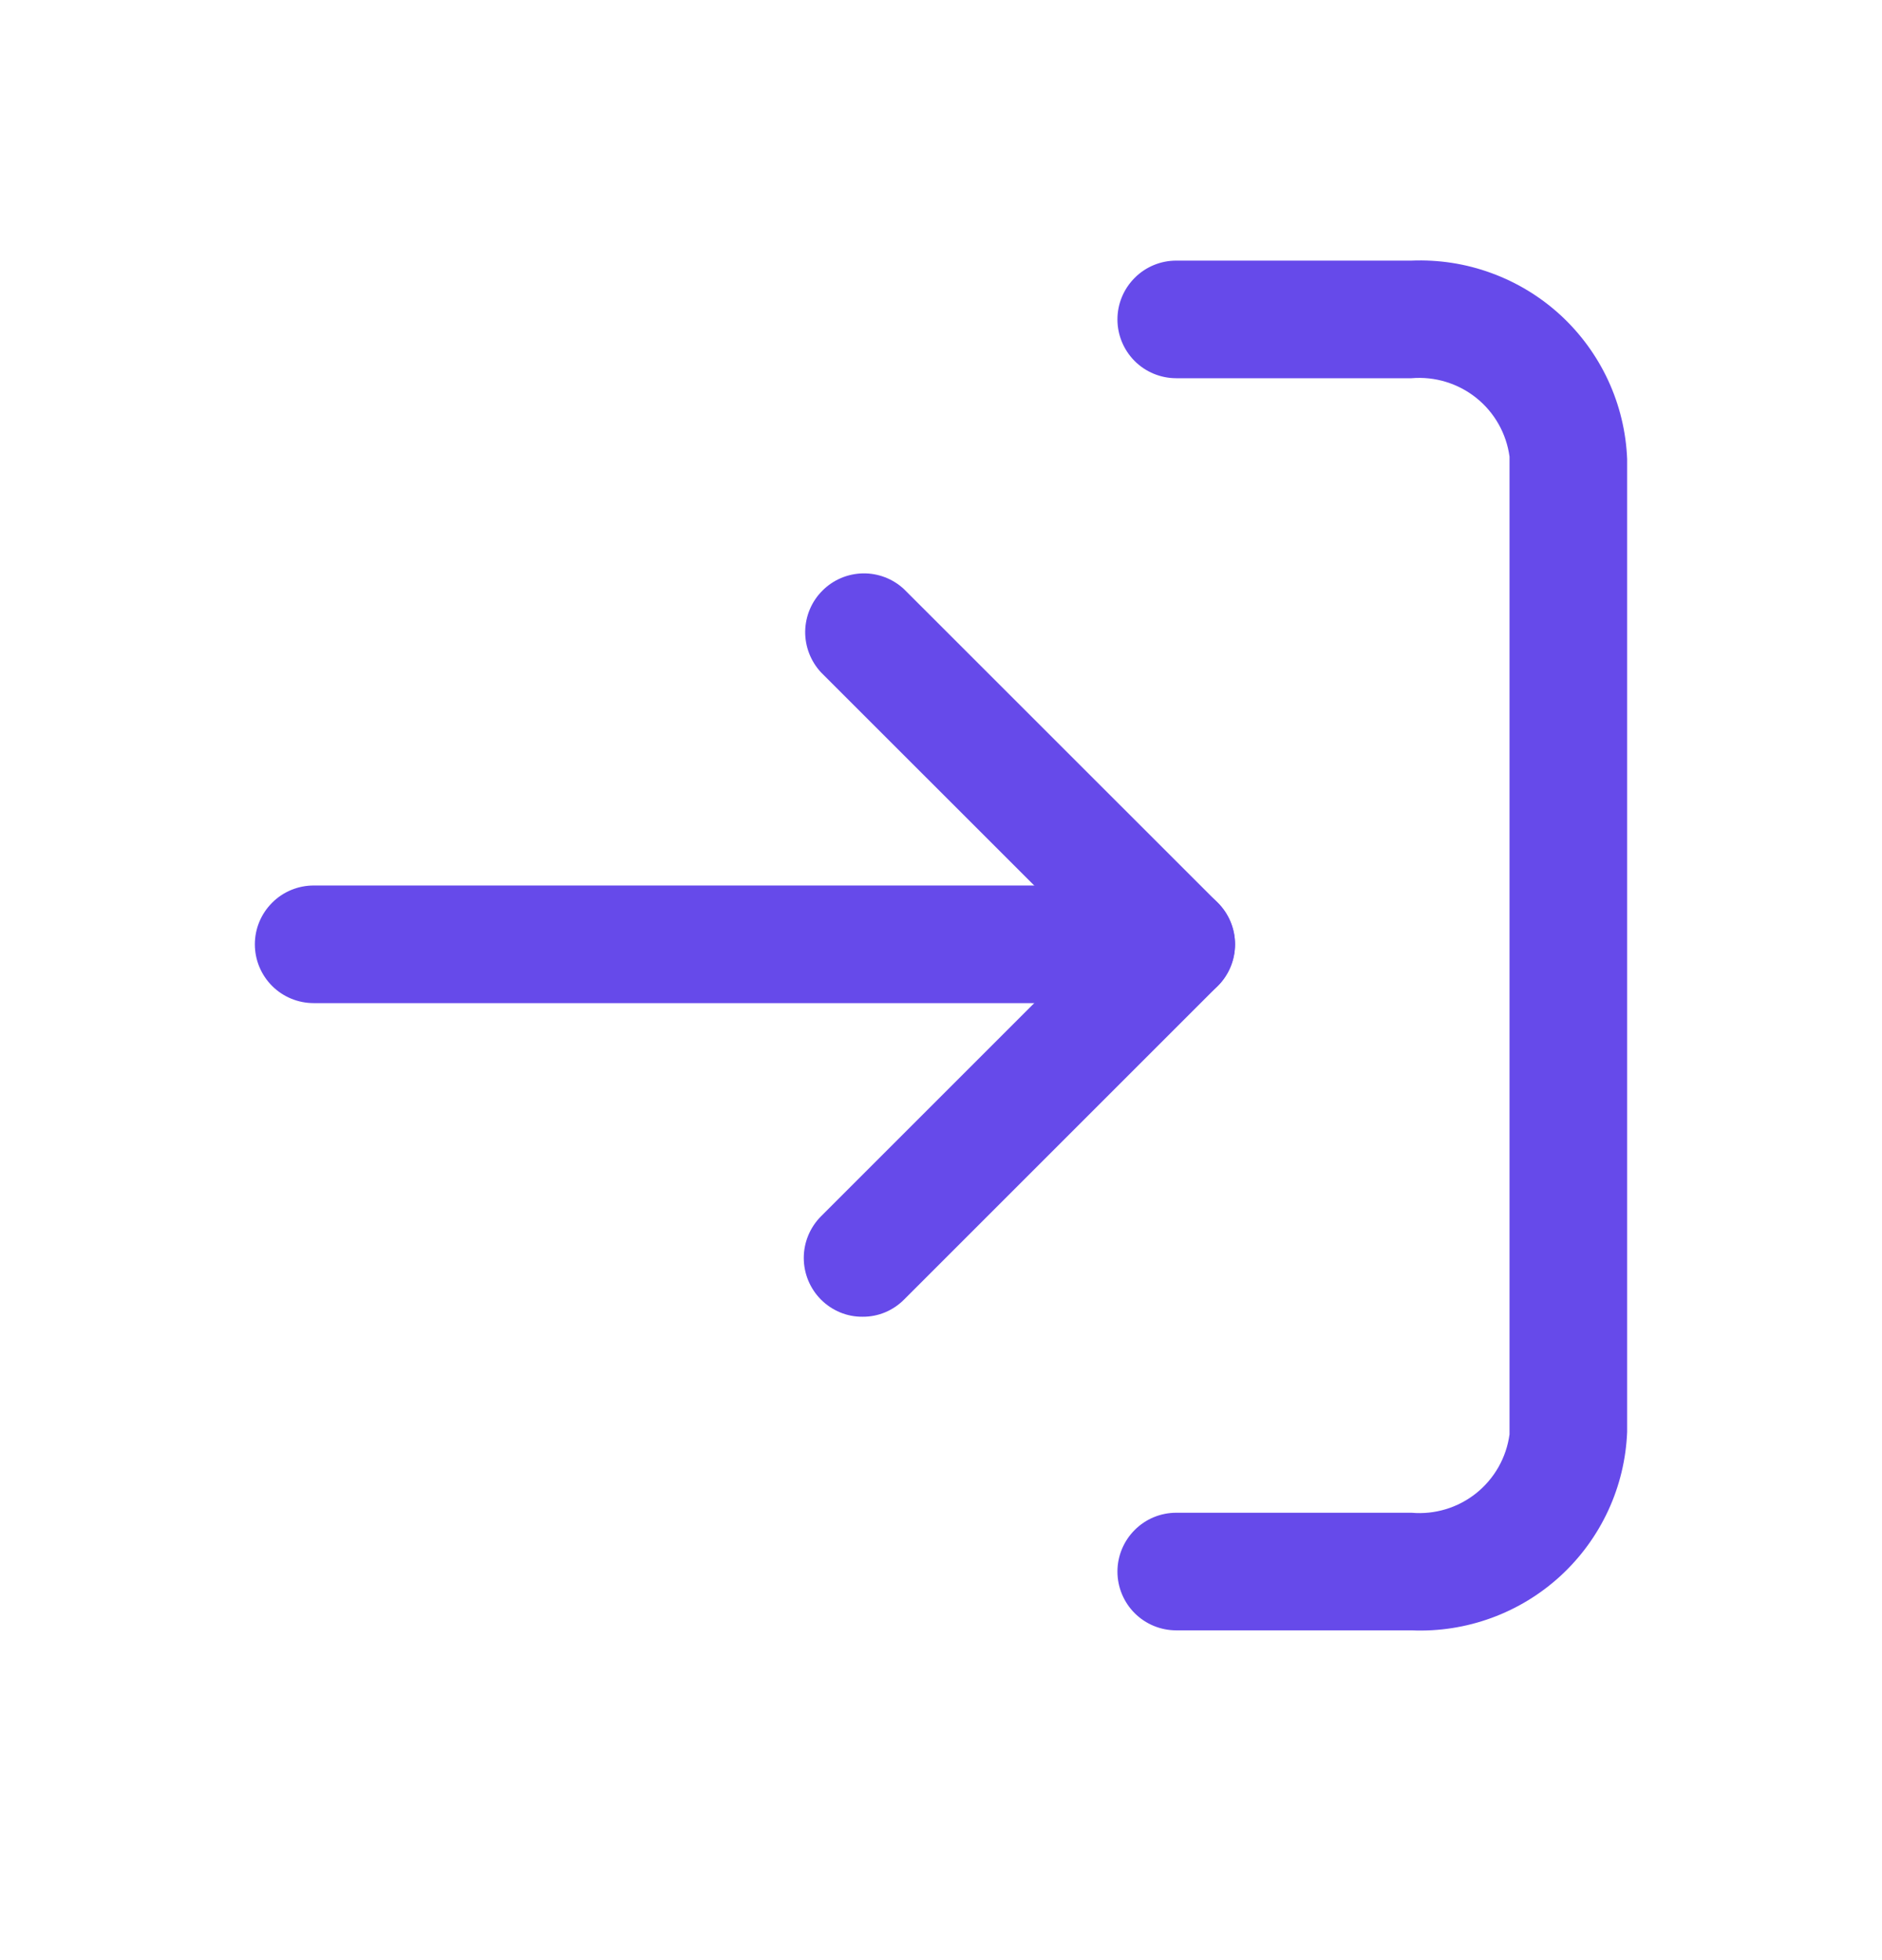
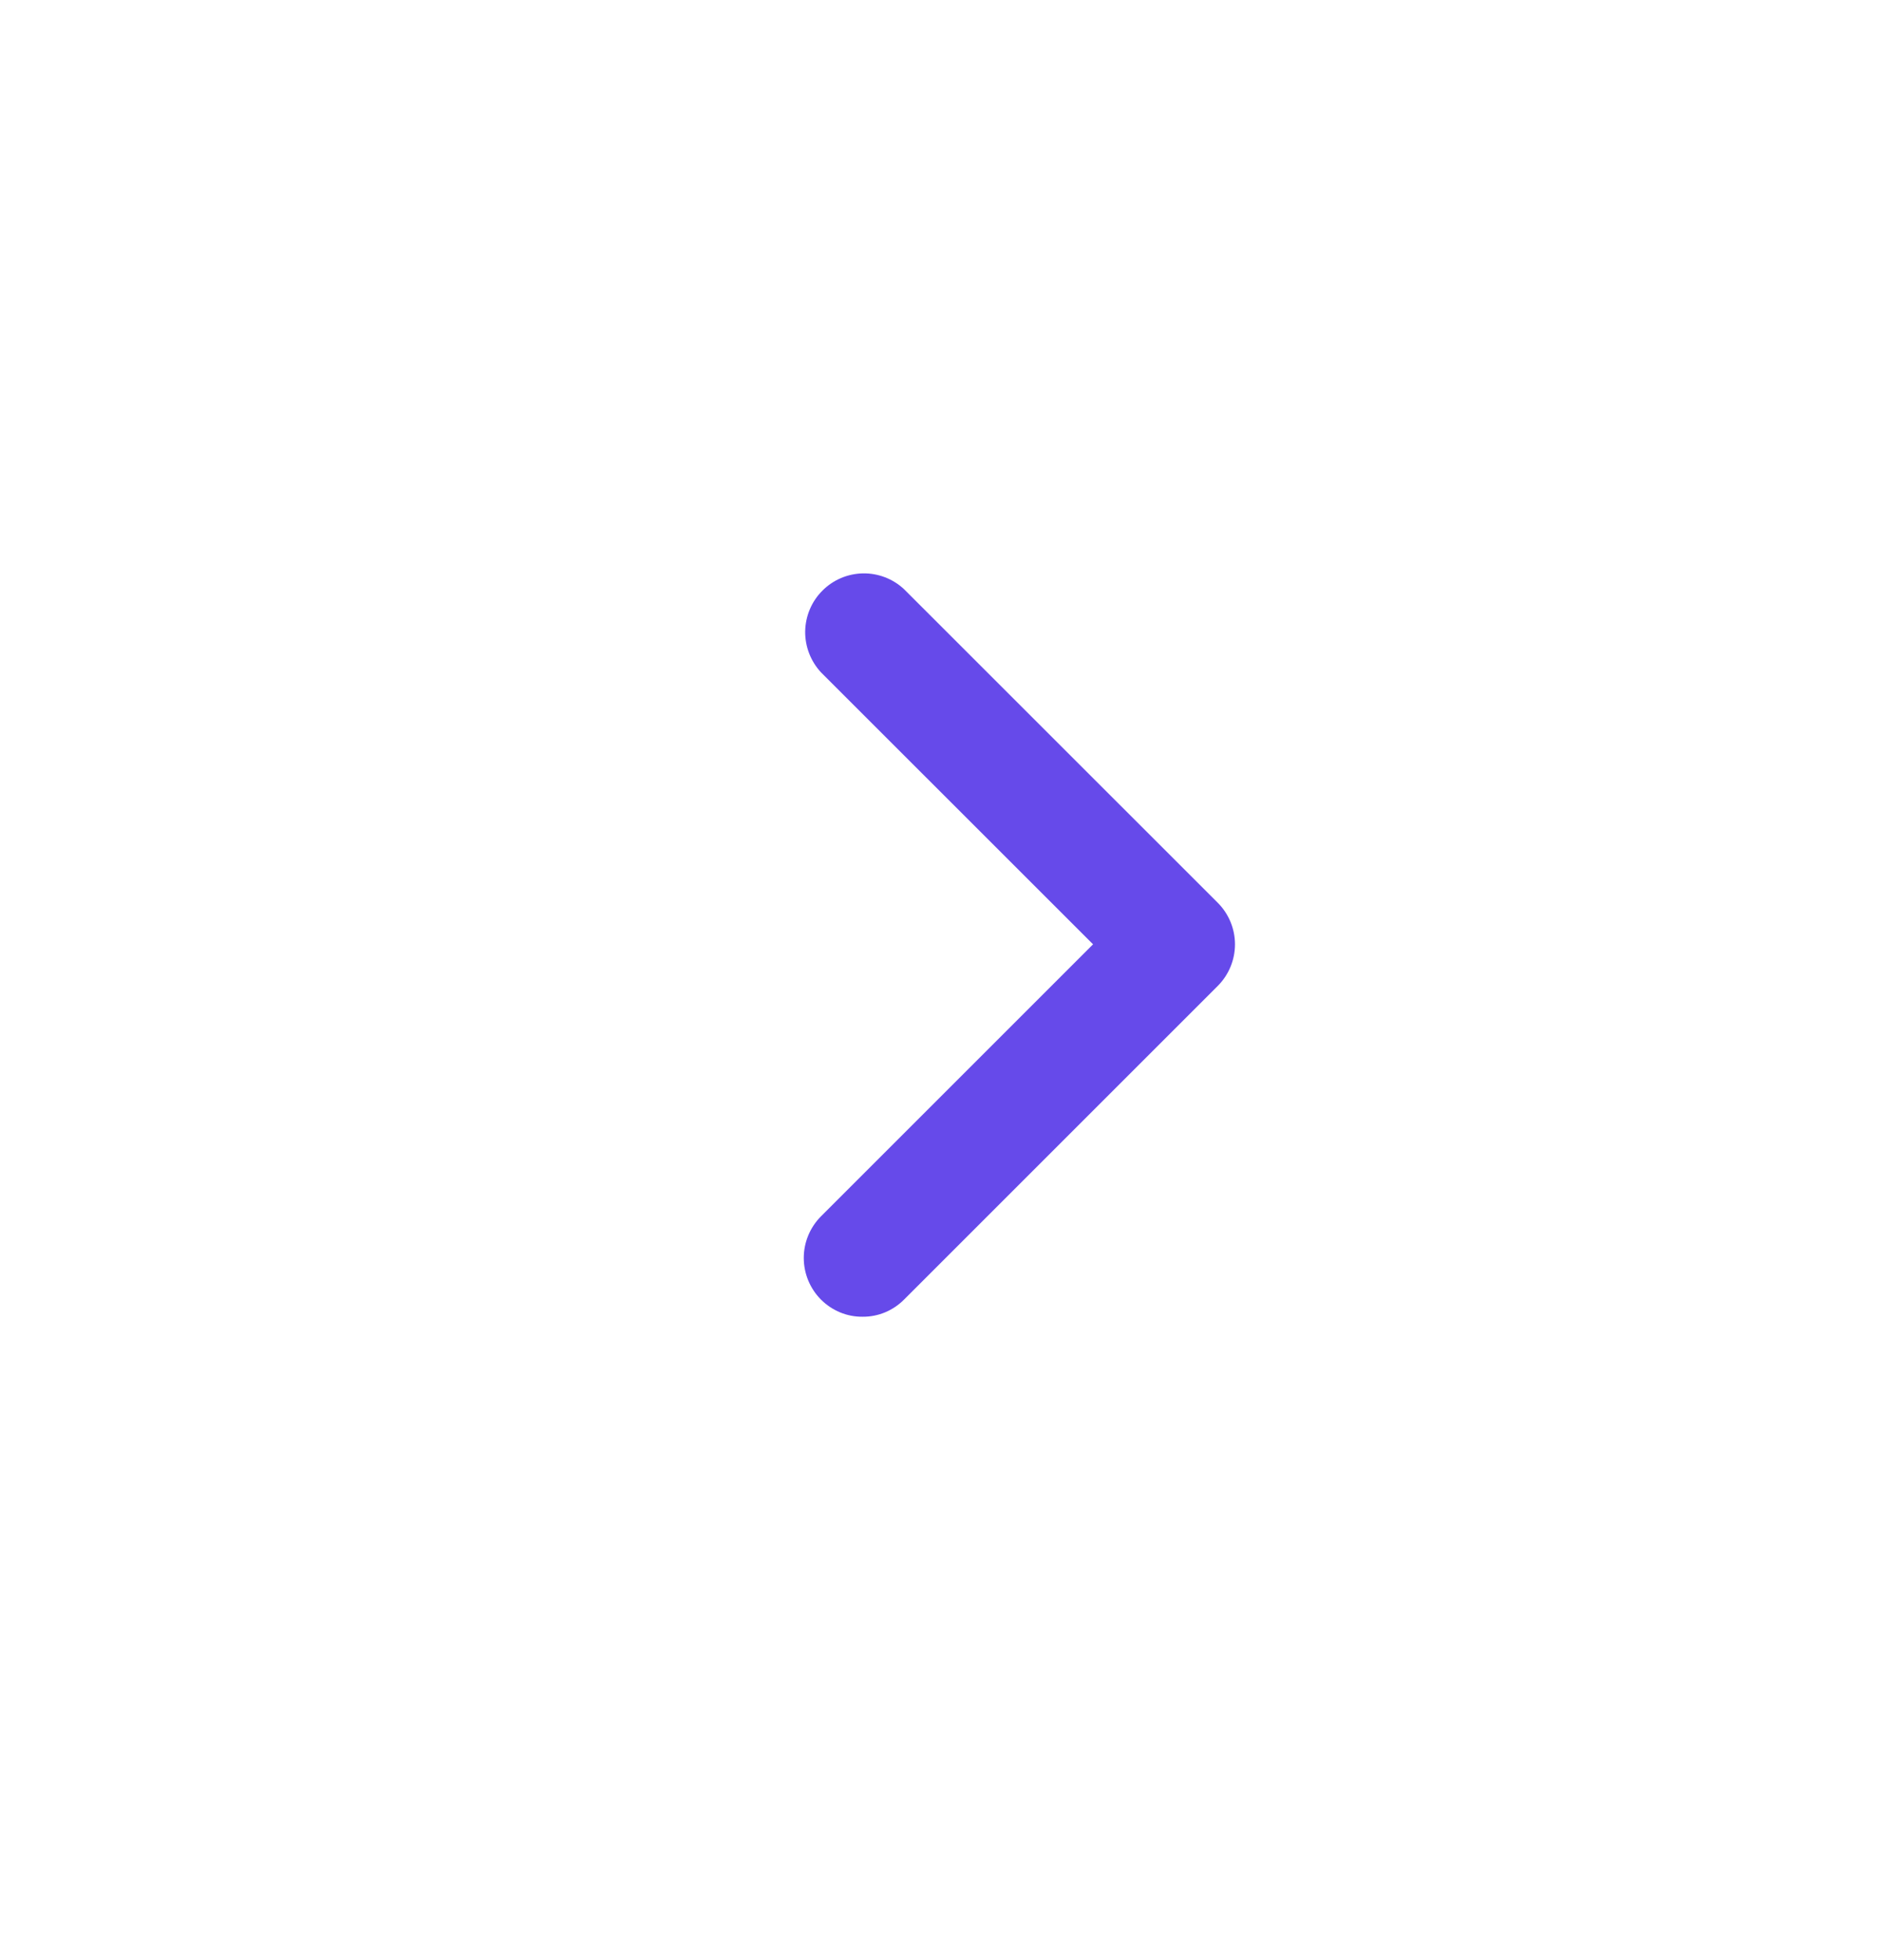
<svg xmlns="http://www.w3.org/2000/svg" width="24" height="25" viewBox="0 0 24 25" fill="none">
-   <path d="M18 20.794H15C14.801 20.794 14.61 20.715 14.47 20.575C14.329 20.434 14.25 20.243 14.25 20.044C14.25 19.846 14.329 19.655 14.47 19.514C14.61 19.373 14.801 19.294 15 19.294H18C18.297 19.32 18.592 19.231 18.825 19.045C19.058 18.858 19.21 18.59 19.25 18.294V5.824C19.21 5.529 19.058 5.26 18.825 5.074C18.592 4.888 18.297 4.799 18 4.824H15C14.801 4.824 14.61 4.745 14.47 4.605C14.329 4.464 14.25 4.273 14.25 4.074C14.25 3.875 14.329 3.685 14.47 3.544C14.61 3.403 14.801 3.324 15 3.324H18C18.347 3.31 18.693 3.363 19.019 3.483C19.345 3.602 19.644 3.784 19.9 4.019C20.155 4.254 20.362 4.537 20.508 4.852C20.654 5.167 20.736 5.508 20.75 5.854V18.264C20.736 18.611 20.654 18.952 20.508 19.267C20.362 19.582 20.155 19.865 19.9 20.1C19.644 20.335 19.345 20.517 19.019 20.636C18.693 20.755 18.347 20.809 18 20.794Z" fill="#664AEA" />
  <path d="M10.999 16.794C10.901 16.795 10.803 16.776 10.712 16.738C10.621 16.7 10.539 16.645 10.469 16.575C10.329 16.434 10.25 16.243 10.25 16.044C10.25 15.846 10.329 15.655 10.469 15.514L13.939 12.044L10.469 8.575C10.337 8.432 10.265 8.244 10.268 8.05C10.272 7.856 10.35 7.67 10.488 7.533C10.625 7.395 10.81 7.317 11.005 7.313C11.199 7.31 11.387 7.382 11.529 7.515L15.529 11.514C15.67 11.655 15.749 11.846 15.749 12.044C15.749 12.243 15.67 12.434 15.529 12.575L11.529 16.575C11.46 16.645 11.377 16.7 11.287 16.738C11.195 16.776 11.098 16.795 10.999 16.794Z" fill="#664AEA" />
-   <path d="M15 12.794H4C3.801 12.794 3.61 12.715 3.47 12.575C3.329 12.434 3.25 12.243 3.25 12.044C3.25 11.845 3.329 11.655 3.47 11.514C3.61 11.373 3.801 11.294 4 11.294H15C15.199 11.294 15.39 11.373 15.53 11.514C15.671 11.655 15.75 11.845 15.75 12.044C15.75 12.243 15.671 12.434 15.53 12.575C15.39 12.715 15.199 12.794 15 12.794Z" fill="#664AEA" />
</svg>